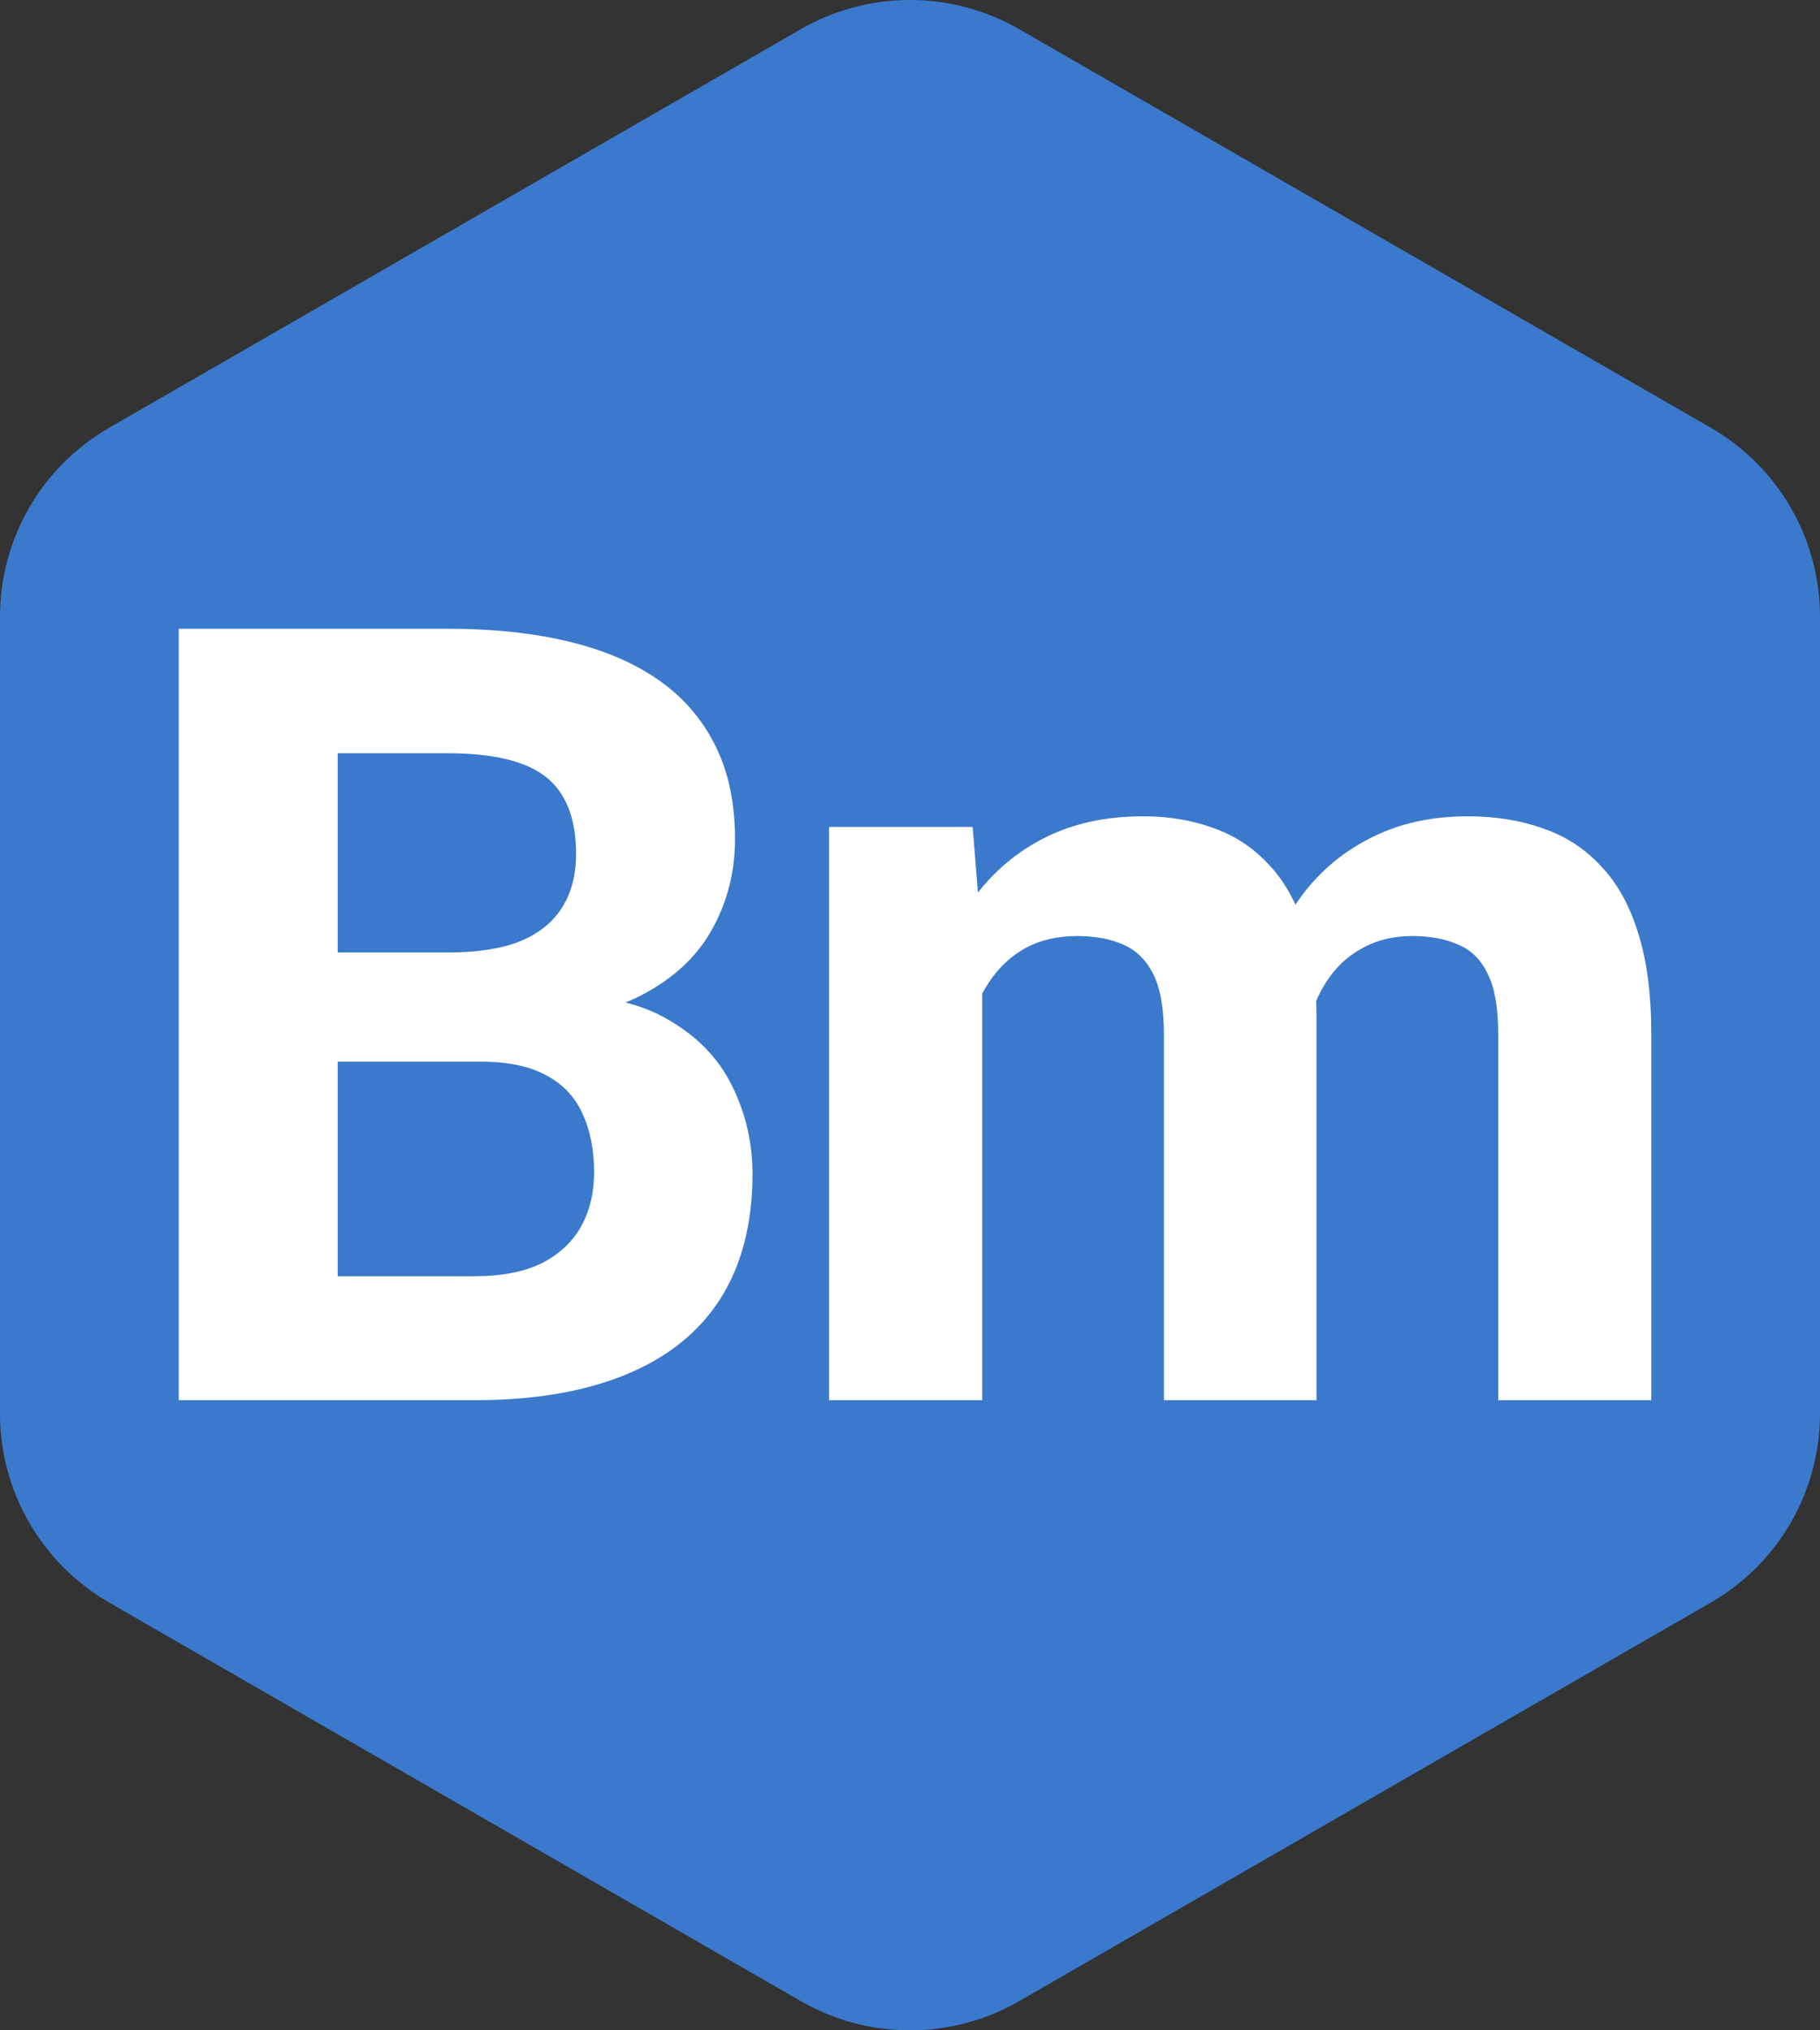
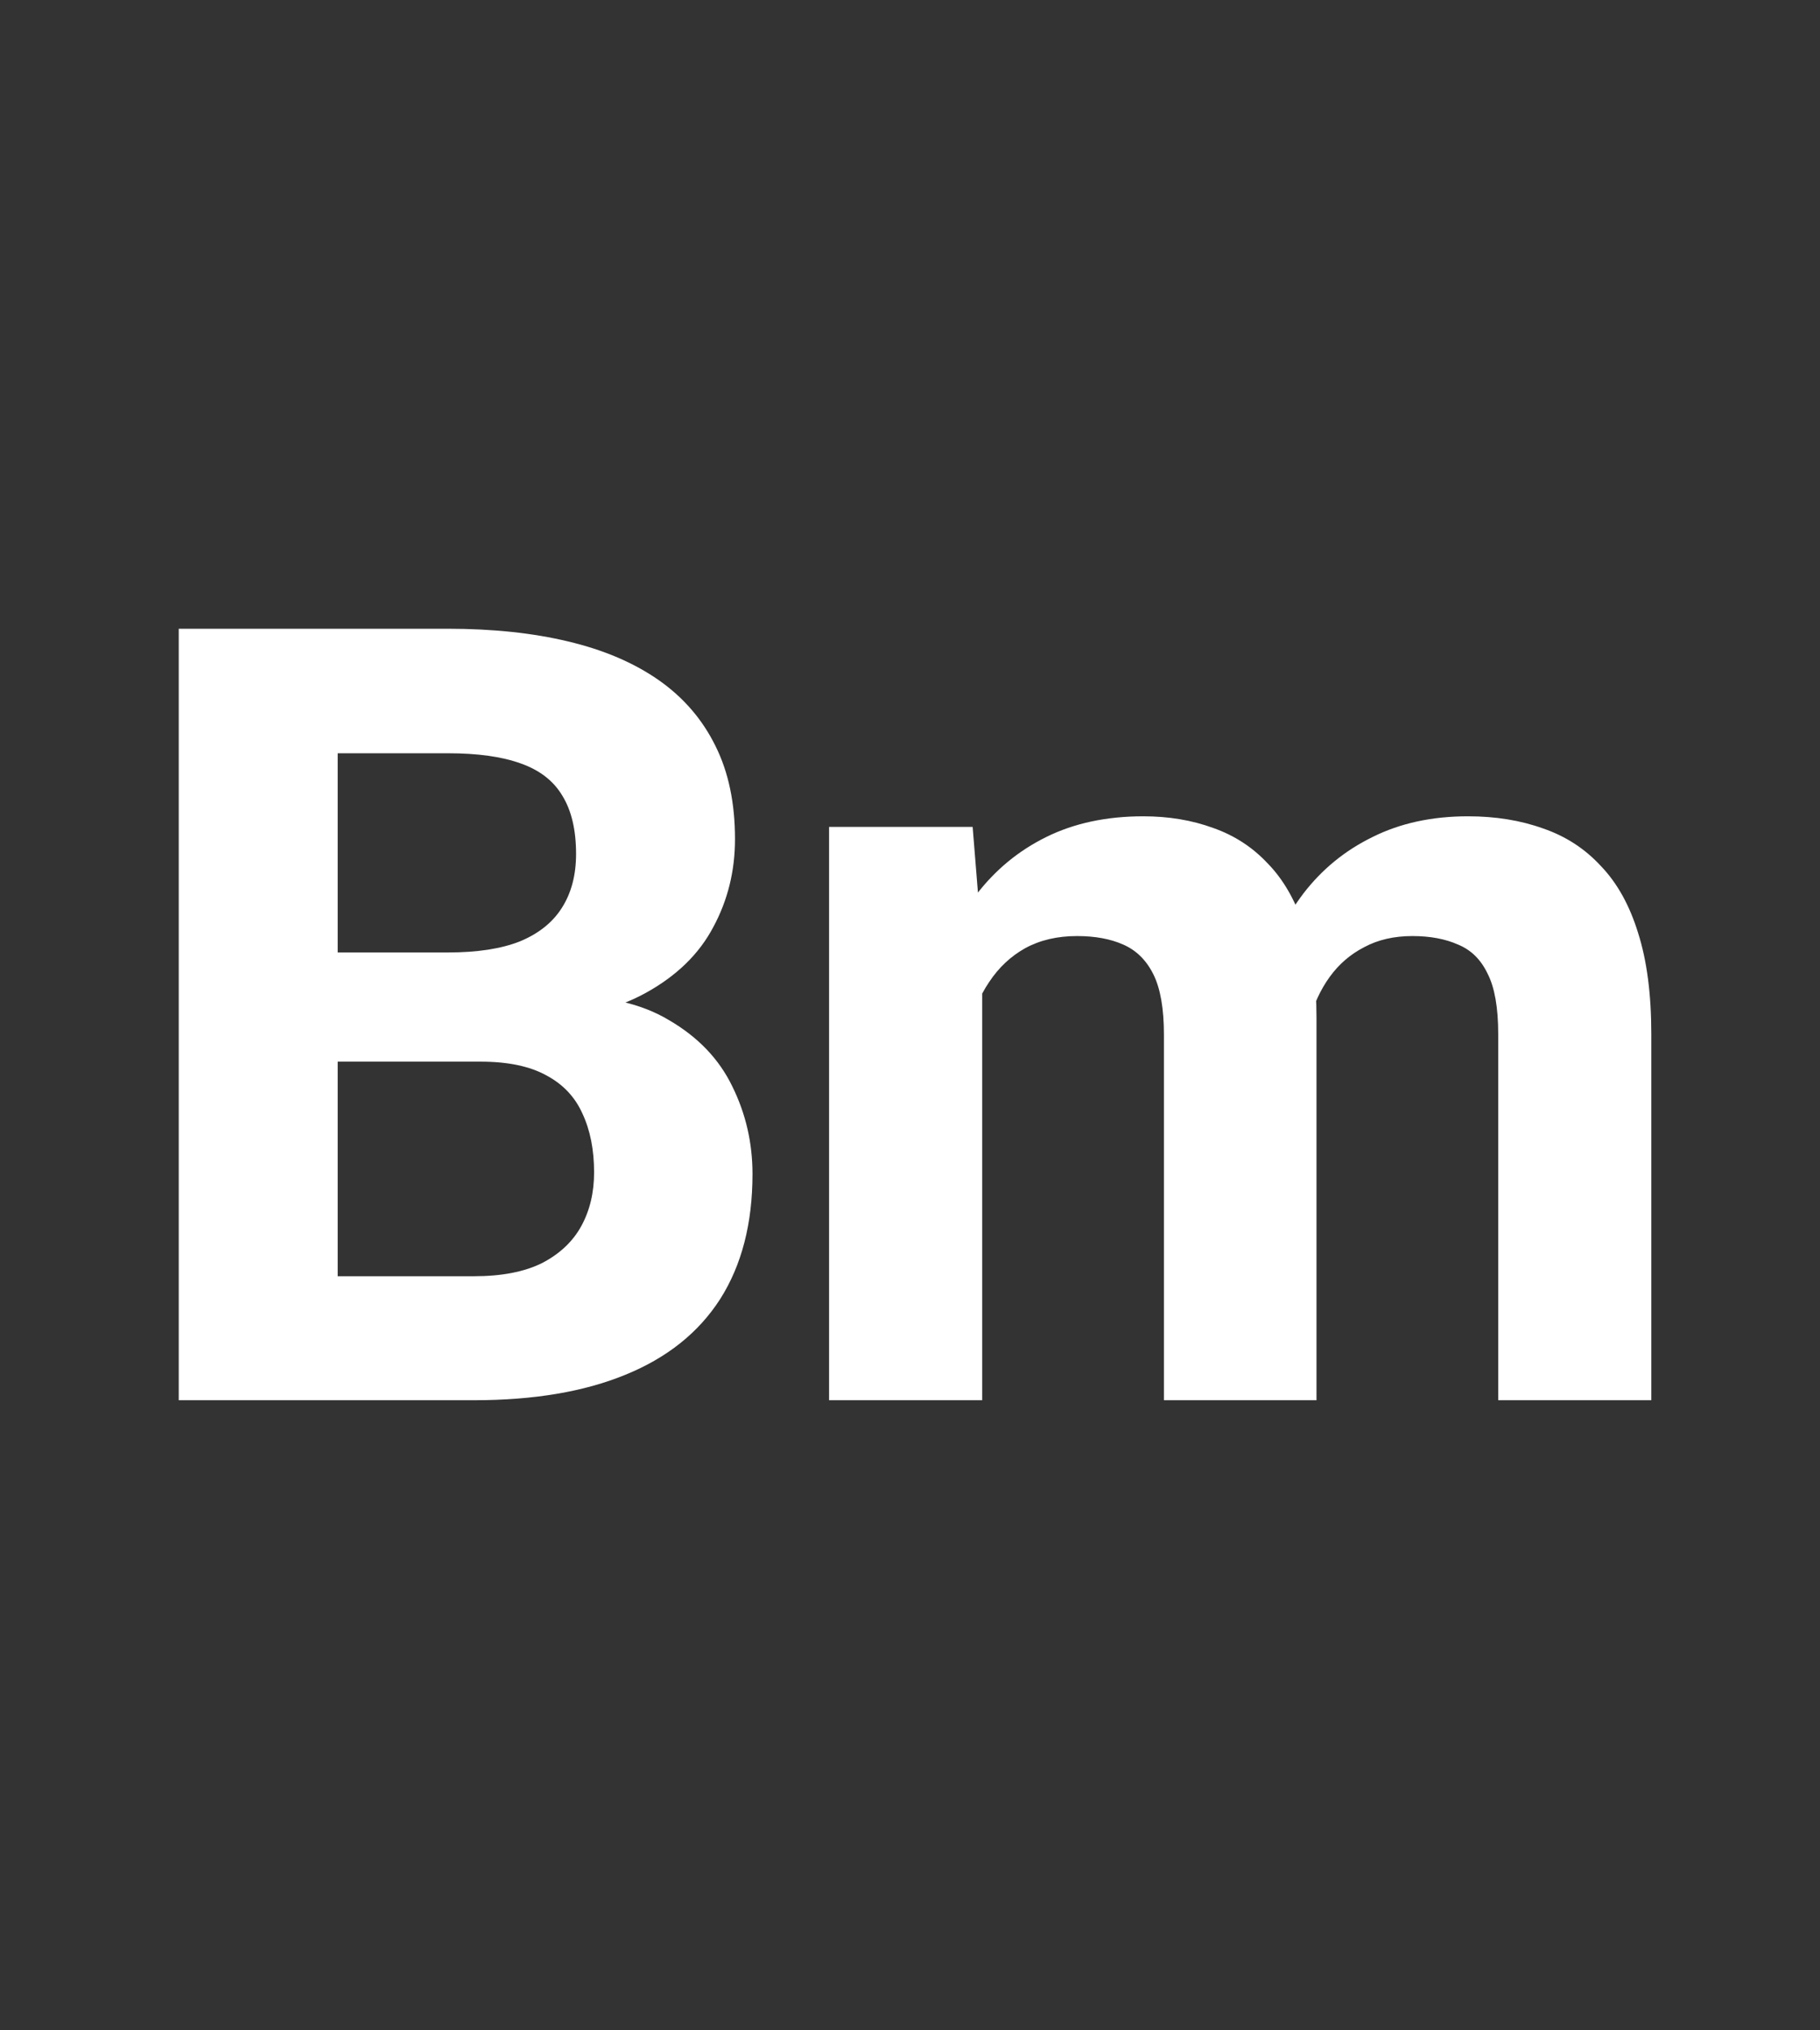
<svg xmlns="http://www.w3.org/2000/svg" width="52" height="58" viewBox="0 0 52 58" fill="none">
  <rect x="0" y="0" width="52" height="58" fill="#333333" stroke="none" />
-   <path fill-rule="evenodd" clip-rule="evenodd" d="M29.121 0.834C27.548 -0.072 25.678 -0.24 23.995 0.33C23.611 0.46 23.237 0.628 22.879 0.834L3.121 12.219C1.19 13.332 0 15.389 0 17.615V40.385C0 42.611 1.19 44.667 3.121 45.781L22.879 57.165C24.81 58.278 27.19 58.278 29.121 57.165L48.852 45.796L48.879 45.781C50.81 44.667 52 42.611 52 40.385V17.615C52 15.389 50.81 13.332 48.879 12.219L29.121 0.834Z" fill="#3B79CC" />
  <path d="M13.735 30.328H8.074L8.043 27.209H12.796C13.634 27.209 14.32 27.104 14.855 26.892C15.39 26.67 15.788 26.352 16.051 25.938C16.323 25.514 16.459 25 16.459 24.394C16.459 23.708 16.328 23.153 16.066 22.729C15.814 22.305 15.415 21.997 14.87 21.806C14.335 21.614 13.644 21.518 12.796 21.518H9.648V40H5.107V17.961H12.796C14.078 17.961 15.223 18.082 16.232 18.324C17.252 18.566 18.114 18.935 18.821 19.429C19.527 19.924 20.067 20.549 20.44 21.306C20.814 22.053 21 22.941 21 23.97C21 24.878 20.794 25.716 20.38 26.483C19.976 27.25 19.335 27.875 18.457 28.36C17.59 28.844 16.454 29.112 15.052 29.162L13.735 30.328ZM13.538 40H6.833L8.604 36.458H13.538C14.335 36.458 14.986 36.332 15.491 36.08C15.995 35.817 16.369 35.464 16.611 35.02C16.853 34.576 16.974 34.066 16.974 33.491C16.974 32.845 16.863 32.285 16.641 31.811C16.429 31.337 16.086 30.974 15.612 30.721C15.137 30.459 14.512 30.328 13.735 30.328H9.36L9.391 27.209H14.84L15.884 28.436C17.226 28.415 18.306 28.652 19.123 29.147C19.951 29.631 20.551 30.262 20.925 31.039C21.308 31.816 21.5 32.649 21.5 33.537C21.5 34.949 21.192 36.14 20.577 37.109C19.961 38.068 19.058 38.789 17.867 39.273C16.686 39.758 15.243 40 13.538 40Z" fill="white" />
  <path d="M28.063 27.013V40H23.688V23.622H27.79L28.063 27.013ZM27.457 31.236H26.246C26.246 30.096 26.383 29.046 26.655 28.087C26.938 27.119 27.346 26.281 27.881 25.575C28.426 24.858 29.097 24.303 29.894 23.91C30.691 23.516 31.615 23.319 32.664 23.319C33.391 23.319 34.057 23.43 34.662 23.652C35.268 23.864 35.787 24.202 36.221 24.666C36.665 25.121 37.008 25.716 37.251 26.453C37.493 27.179 37.614 28.052 37.614 29.071V40H33.255V29.556C33.255 28.809 33.154 28.234 32.952 27.83C32.75 27.426 32.462 27.144 32.089 26.982C31.726 26.821 31.287 26.74 30.772 26.74C30.207 26.74 29.713 26.856 29.289 27.088C28.875 27.32 28.532 27.643 28.259 28.057C27.987 28.461 27.785 28.935 27.654 29.48C27.523 30.025 27.457 30.61 27.457 31.236ZM37.205 30.736L35.646 30.933C35.646 29.863 35.777 28.869 36.04 27.951C36.312 27.033 36.711 26.226 37.236 25.529C37.77 24.833 38.431 24.293 39.218 23.91C40.005 23.516 40.914 23.319 41.943 23.319C42.73 23.319 43.447 23.435 44.093 23.668C44.738 23.89 45.288 24.248 45.742 24.742C46.207 25.227 46.56 25.862 46.802 26.649C47.054 27.436 47.18 28.4 47.18 29.541V40H42.806V29.541C42.806 28.784 42.705 28.209 42.503 27.815C42.311 27.411 42.029 27.134 41.655 26.982C41.292 26.821 40.858 26.74 40.354 26.74C39.829 26.74 39.37 26.846 38.976 27.058C38.583 27.26 38.255 27.543 37.992 27.906C37.73 28.269 37.533 28.693 37.402 29.177C37.271 29.651 37.205 30.171 37.205 30.736Z" fill="white" />
</svg>